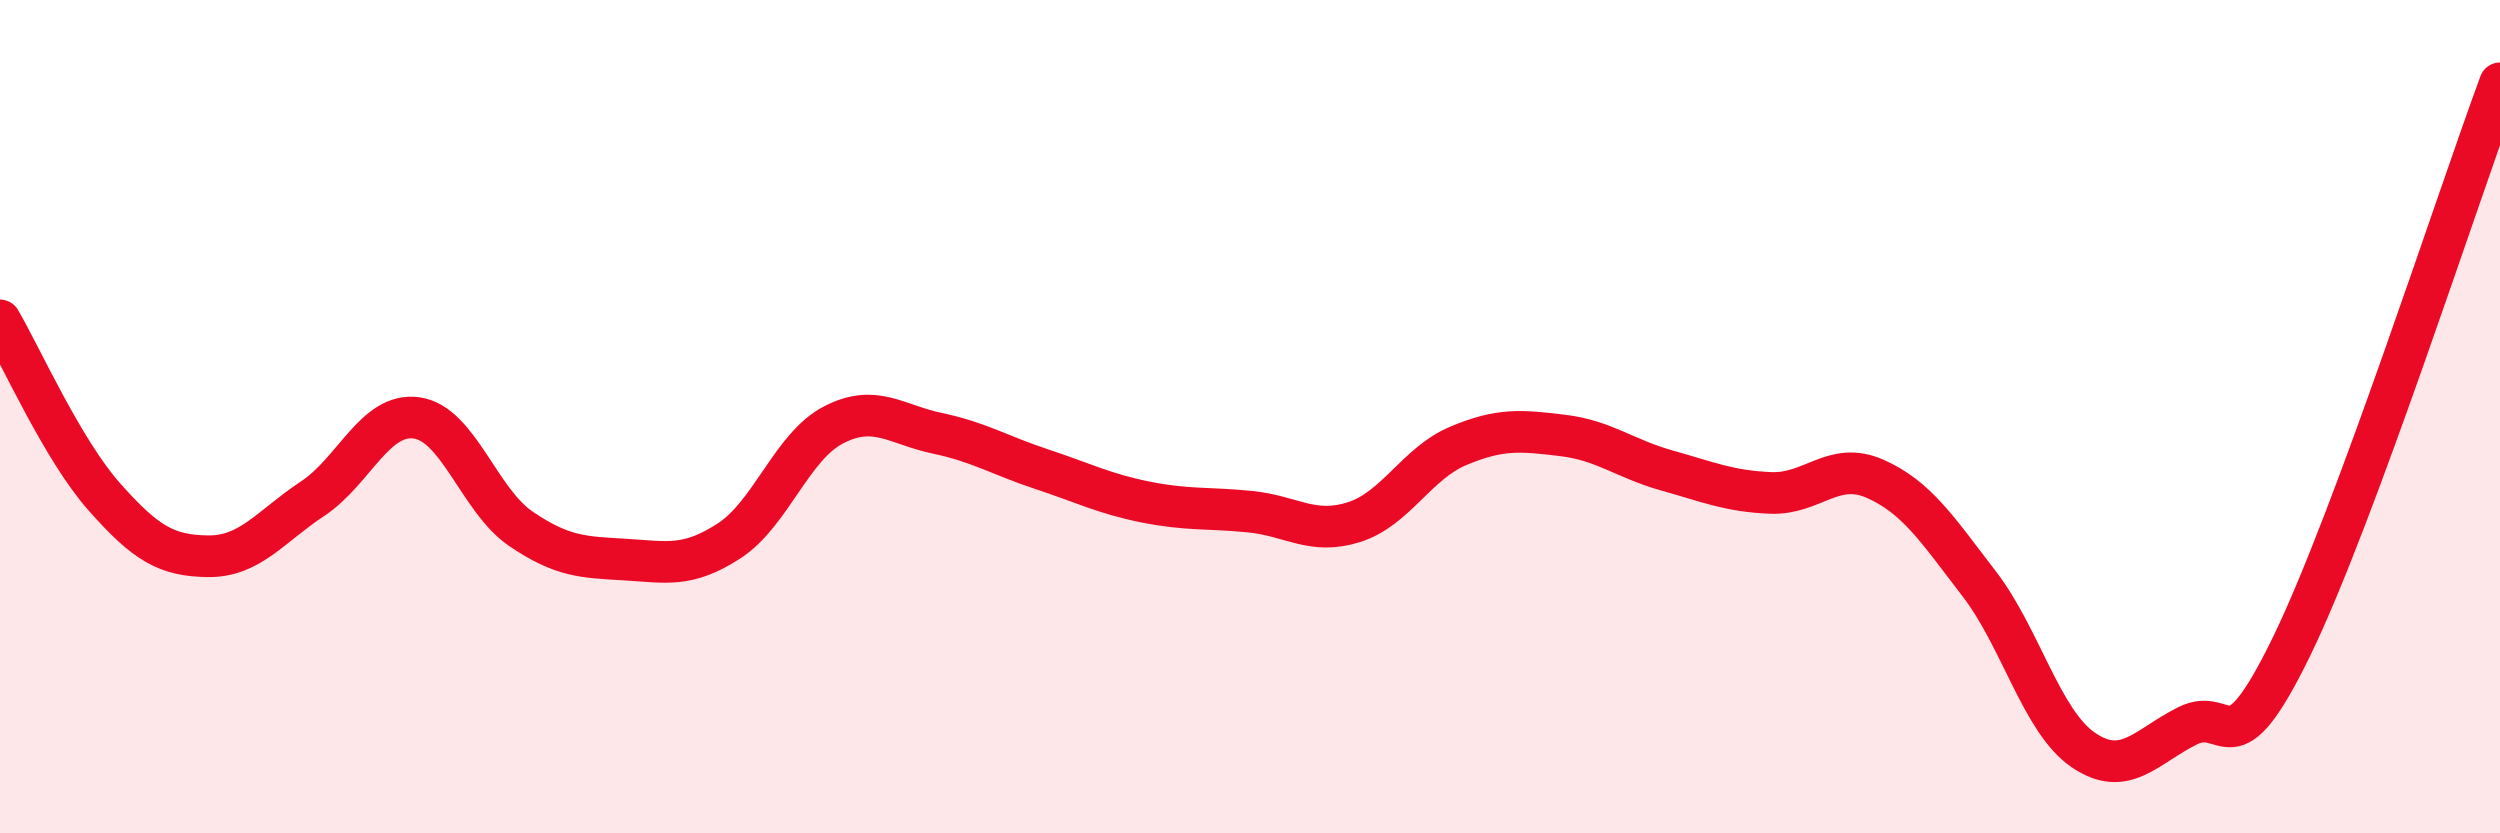
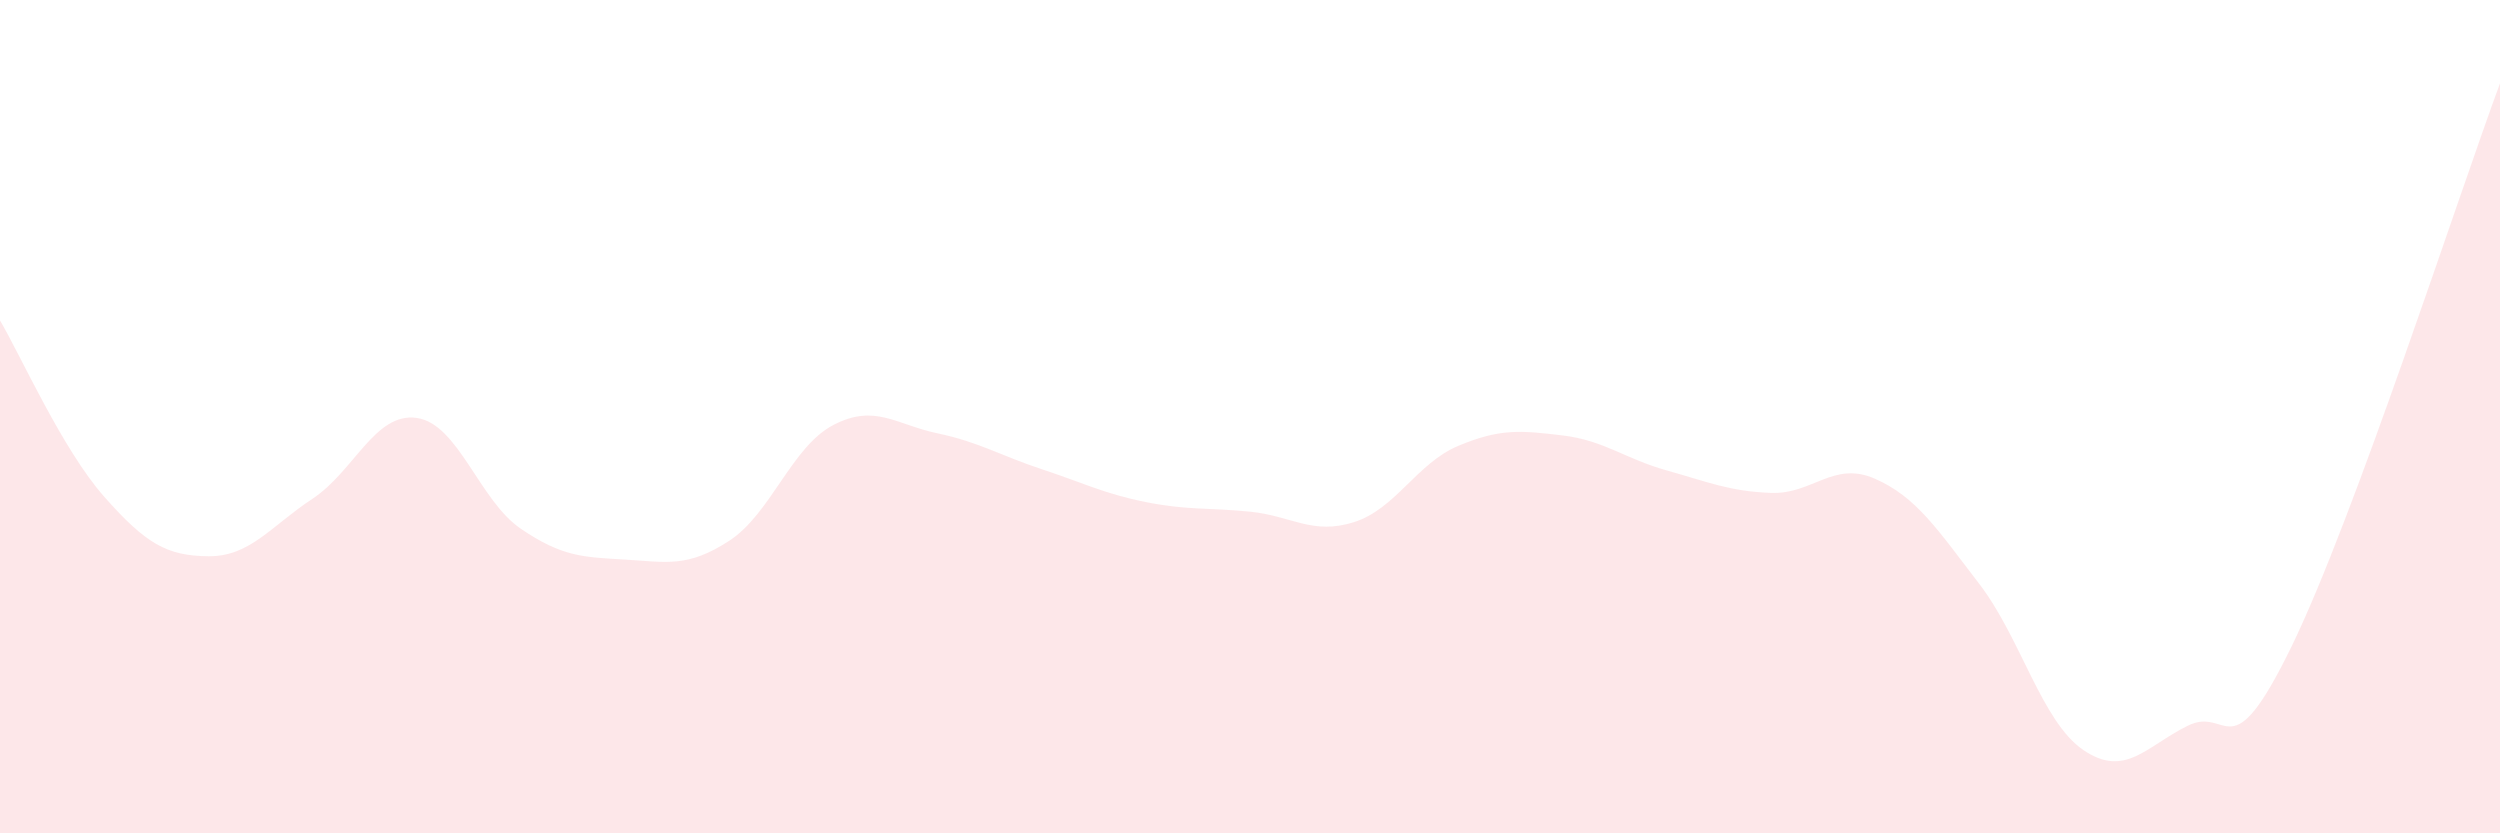
<svg xmlns="http://www.w3.org/2000/svg" width="60" height="20" viewBox="0 0 60 20">
  <path d="M 0,7.69 C 0.5,8.54 1.5,10.79 2.5,11.92 C 3.5,13.05 4,13.34 5,13.35 C 6,13.36 6.5,12.63 7.5,11.97 C 8.5,11.31 9,9.89 10,10.03 C 11,10.17 11.5,12.01 12.5,12.69 C 13.5,13.37 14,13.37 15,13.43 C 16,13.49 16.5,13.63 17.5,12.98 C 18.5,12.33 19,10.72 20,10.2 C 21,9.68 21.5,10.19 22.5,10.4 C 23.5,10.61 24,10.93 25,11.26 C 26,11.59 26.5,11.85 27.5,12.05 C 28.5,12.25 29,12.18 30,12.28 C 31,12.38 31.5,12.85 32.5,12.53 C 33.5,12.21 34,11.12 35,10.7 C 36,10.28 36.5,10.33 37.5,10.45 C 38.5,10.57 39,11.01 40,11.29 C 41,11.57 41.5,11.79 42.5,11.83 C 43.5,11.87 44,11.05 45,11.49 C 46,11.93 46.5,12.71 47.5,14.01 C 48.5,15.31 49,17.32 50,18 C 51,18.68 51.5,17.92 52.5,17.42 C 53.5,16.92 53.5,18.59 55,15.51 C 56.5,12.43 59,4.7 60,2L60 20L0 20Z" fill="#EB0A25" opacity="0.1" stroke-linecap="round" stroke-linejoin="round" />
-   <path d="M 0,7.69 C 0.5,8.54 1.5,10.79 2.5,11.92 C 3.5,13.05 4,13.34 5,13.35 C 6,13.36 6.5,12.63 7.5,11.97 C 8.5,11.31 9,9.89 10,10.03 C 11,10.17 11.5,12.01 12.5,12.69 C 13.5,13.37 14,13.37 15,13.43 C 16,13.49 16.5,13.63 17.5,12.98 C 18.5,12.33 19,10.72 20,10.2 C 21,9.68 21.5,10.19 22.5,10.4 C 23.5,10.61 24,10.93 25,11.26 C 26,11.59 26.5,11.85 27.5,12.05 C 28.5,12.25 29,12.18 30,12.28 C 31,12.38 31.5,12.85 32.5,12.53 C 33.5,12.21 34,11.12 35,10.7 C 36,10.28 36.5,10.33 37.5,10.45 C 38.5,10.57 39,11.01 40,11.29 C 41,11.57 41.5,11.79 42.5,11.83 C 43.5,11.87 44,11.05 45,11.49 C 46,11.93 46.5,12.71 47.5,14.01 C 48.5,15.31 49,17.32 50,18 C 51,18.68 51.5,17.92 52.5,17.42 C 53.5,16.92 53.5,18.59 55,15.51 C 56.5,12.43 59,4.7 60,2" stroke="#EB0A25" stroke-width="1" fill="none" stroke-linecap="round" stroke-linejoin="round" />
</svg>